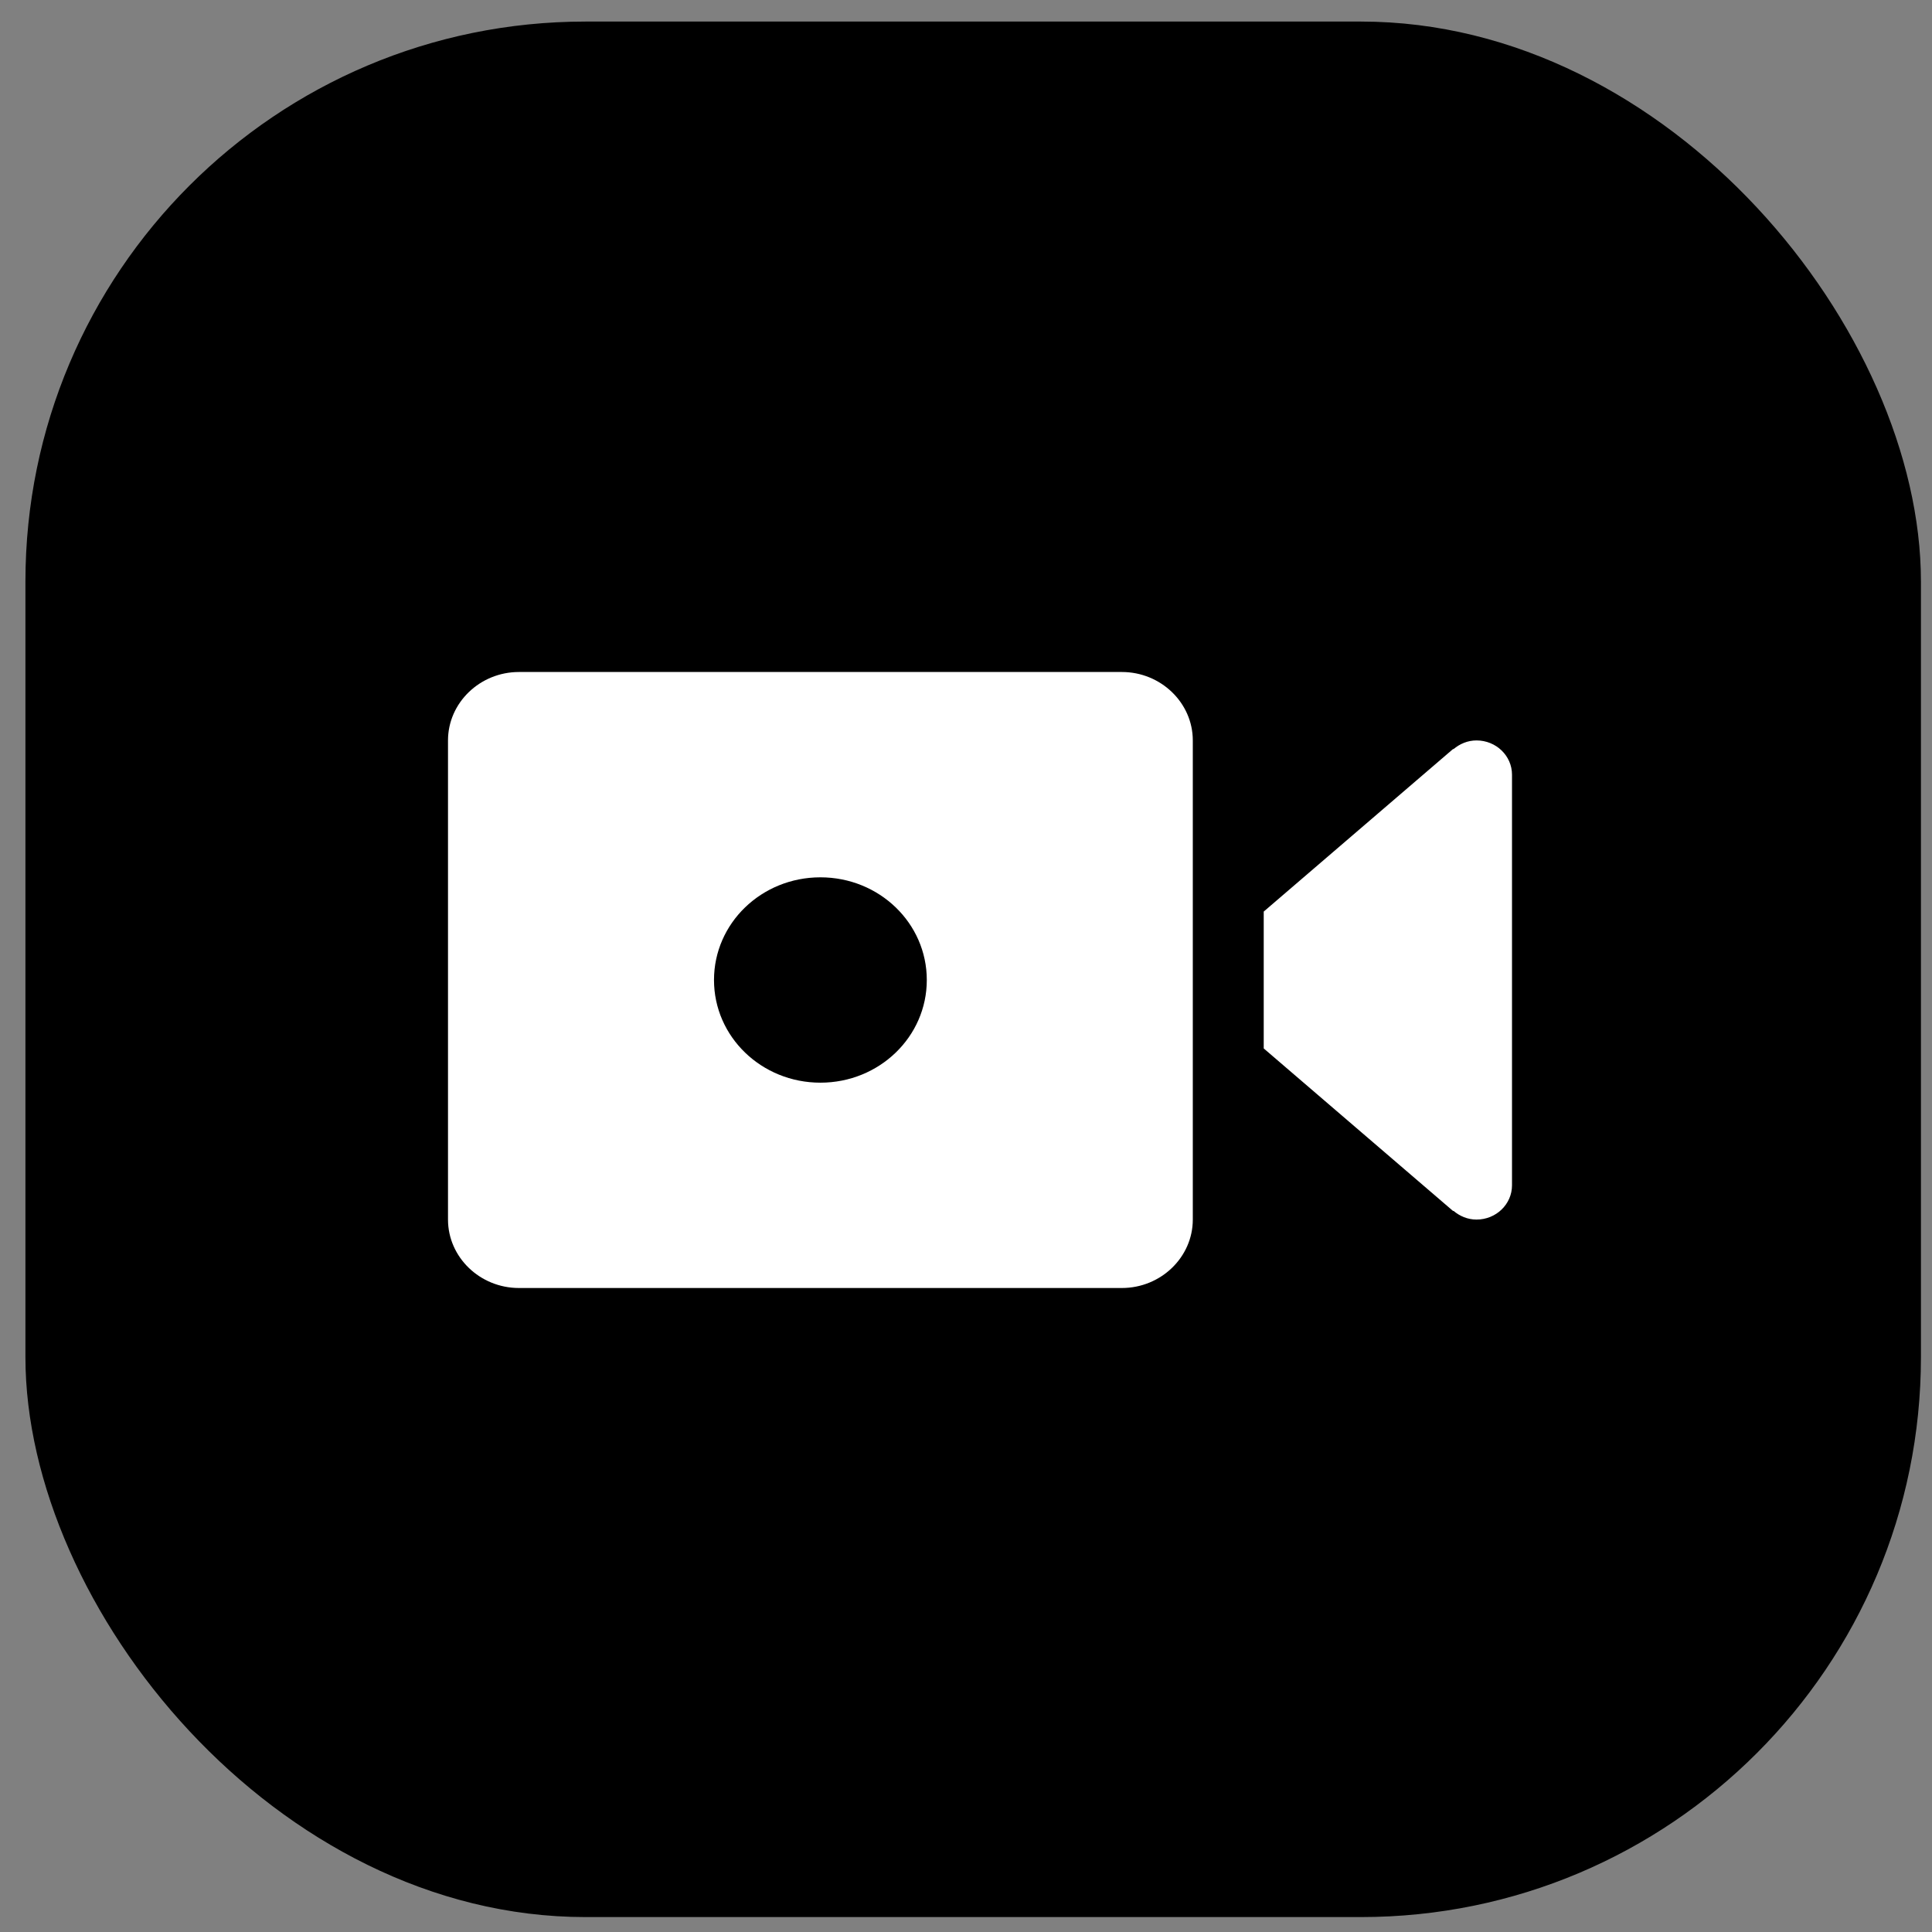
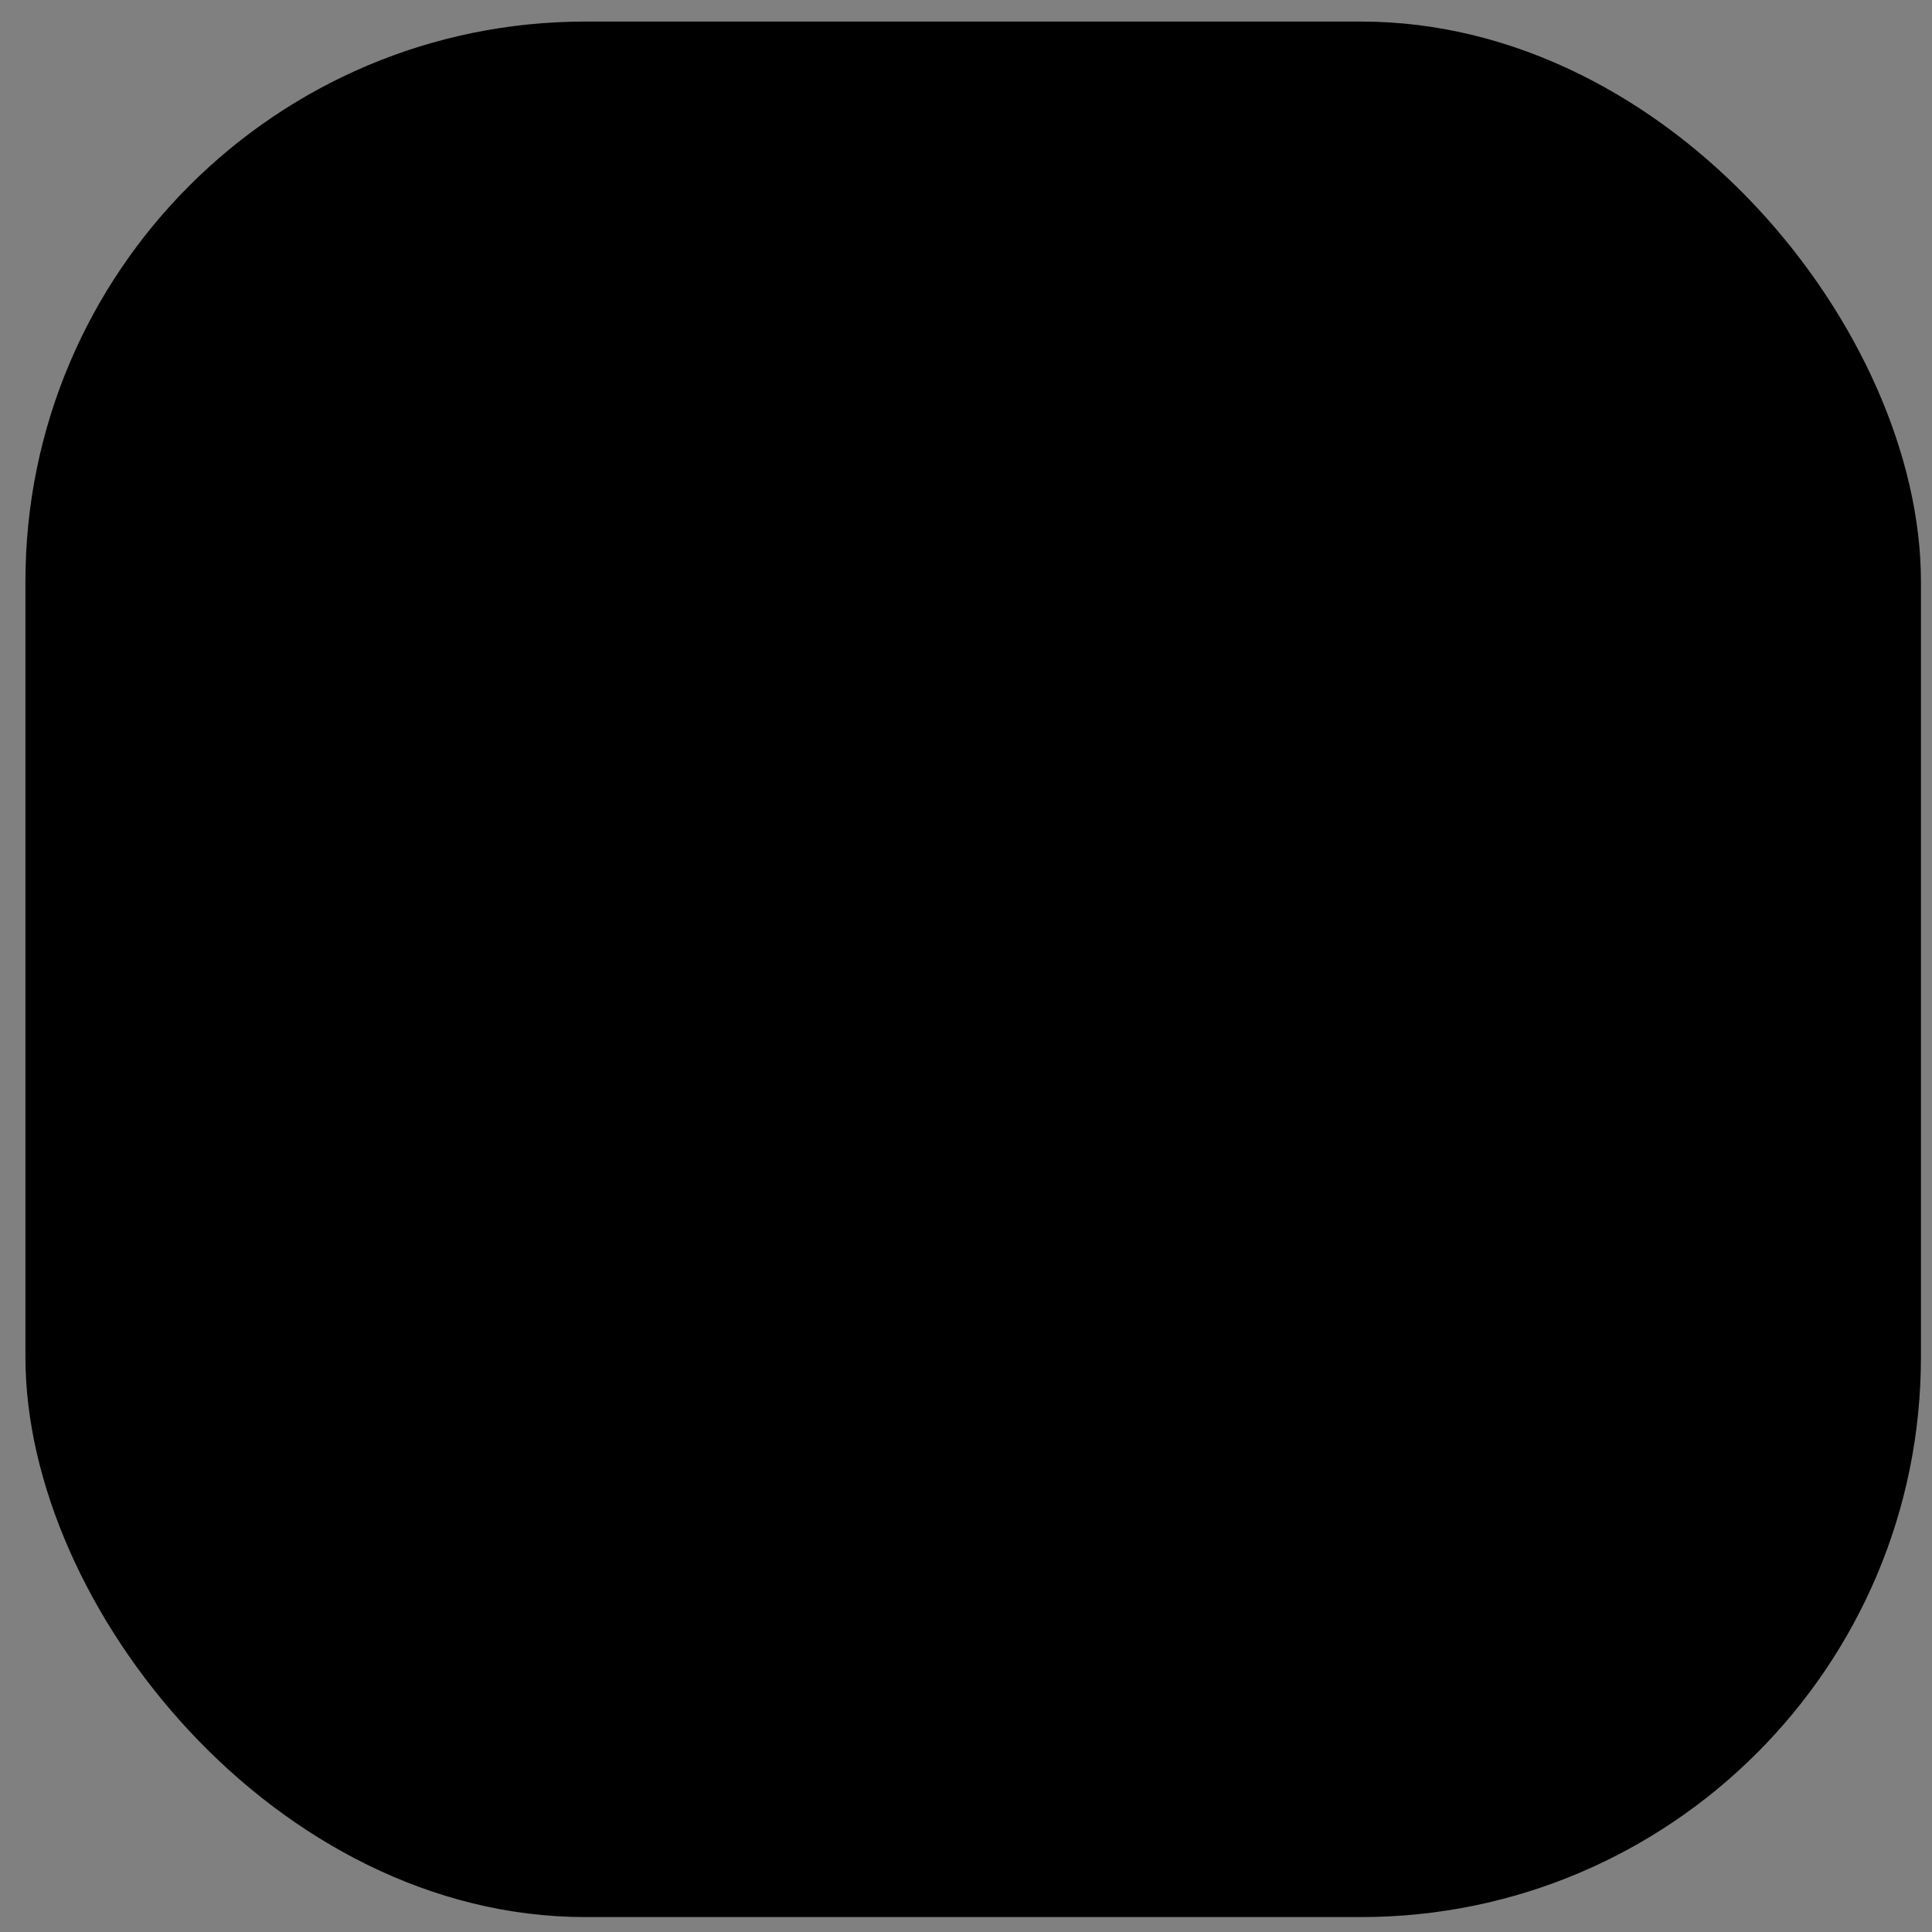
<svg xmlns="http://www.w3.org/2000/svg" width="69" height="69" viewBox="0 0 69 69" fill="none">
  <rect x="0" y="0" width="69" height="69" fill="#808080" stroke="none" />
  <rect x="0.908" y="0.77" width="67.697" height="67.697" rx="20" fill="black" />
-   <path d="M18.533 46H40.067C41.46 46 42.6 44.9 42.6 43.556V26.444C42.6 25.1 41.46 24 40.067 24H18.533C17.14 24 16 25.1 16 26.444V43.556C16 44.9 17.14 46 18.533 46ZM29.3 31.333C31.403 31.333 33.1 32.971 33.1 35C33.1 37.029 31.403 38.667 29.3 38.667C27.197 38.667 25.5 37.029 25.5 35C25.5 32.971 27.197 31.333 29.3 31.333ZM52.733 26.444C52.414 26.444 52.132 26.568 51.909 26.756L51.896 26.75L45.133 32.556V35V37.444L51.896 43.25L51.91 43.244C52.132 43.432 52.414 43.556 52.733 43.556C53.432 43.556 54 43.008 54 42.333V35V27.667C54 26.992 53.432 26.444 52.733 26.444Z" fill="white" />
</svg>